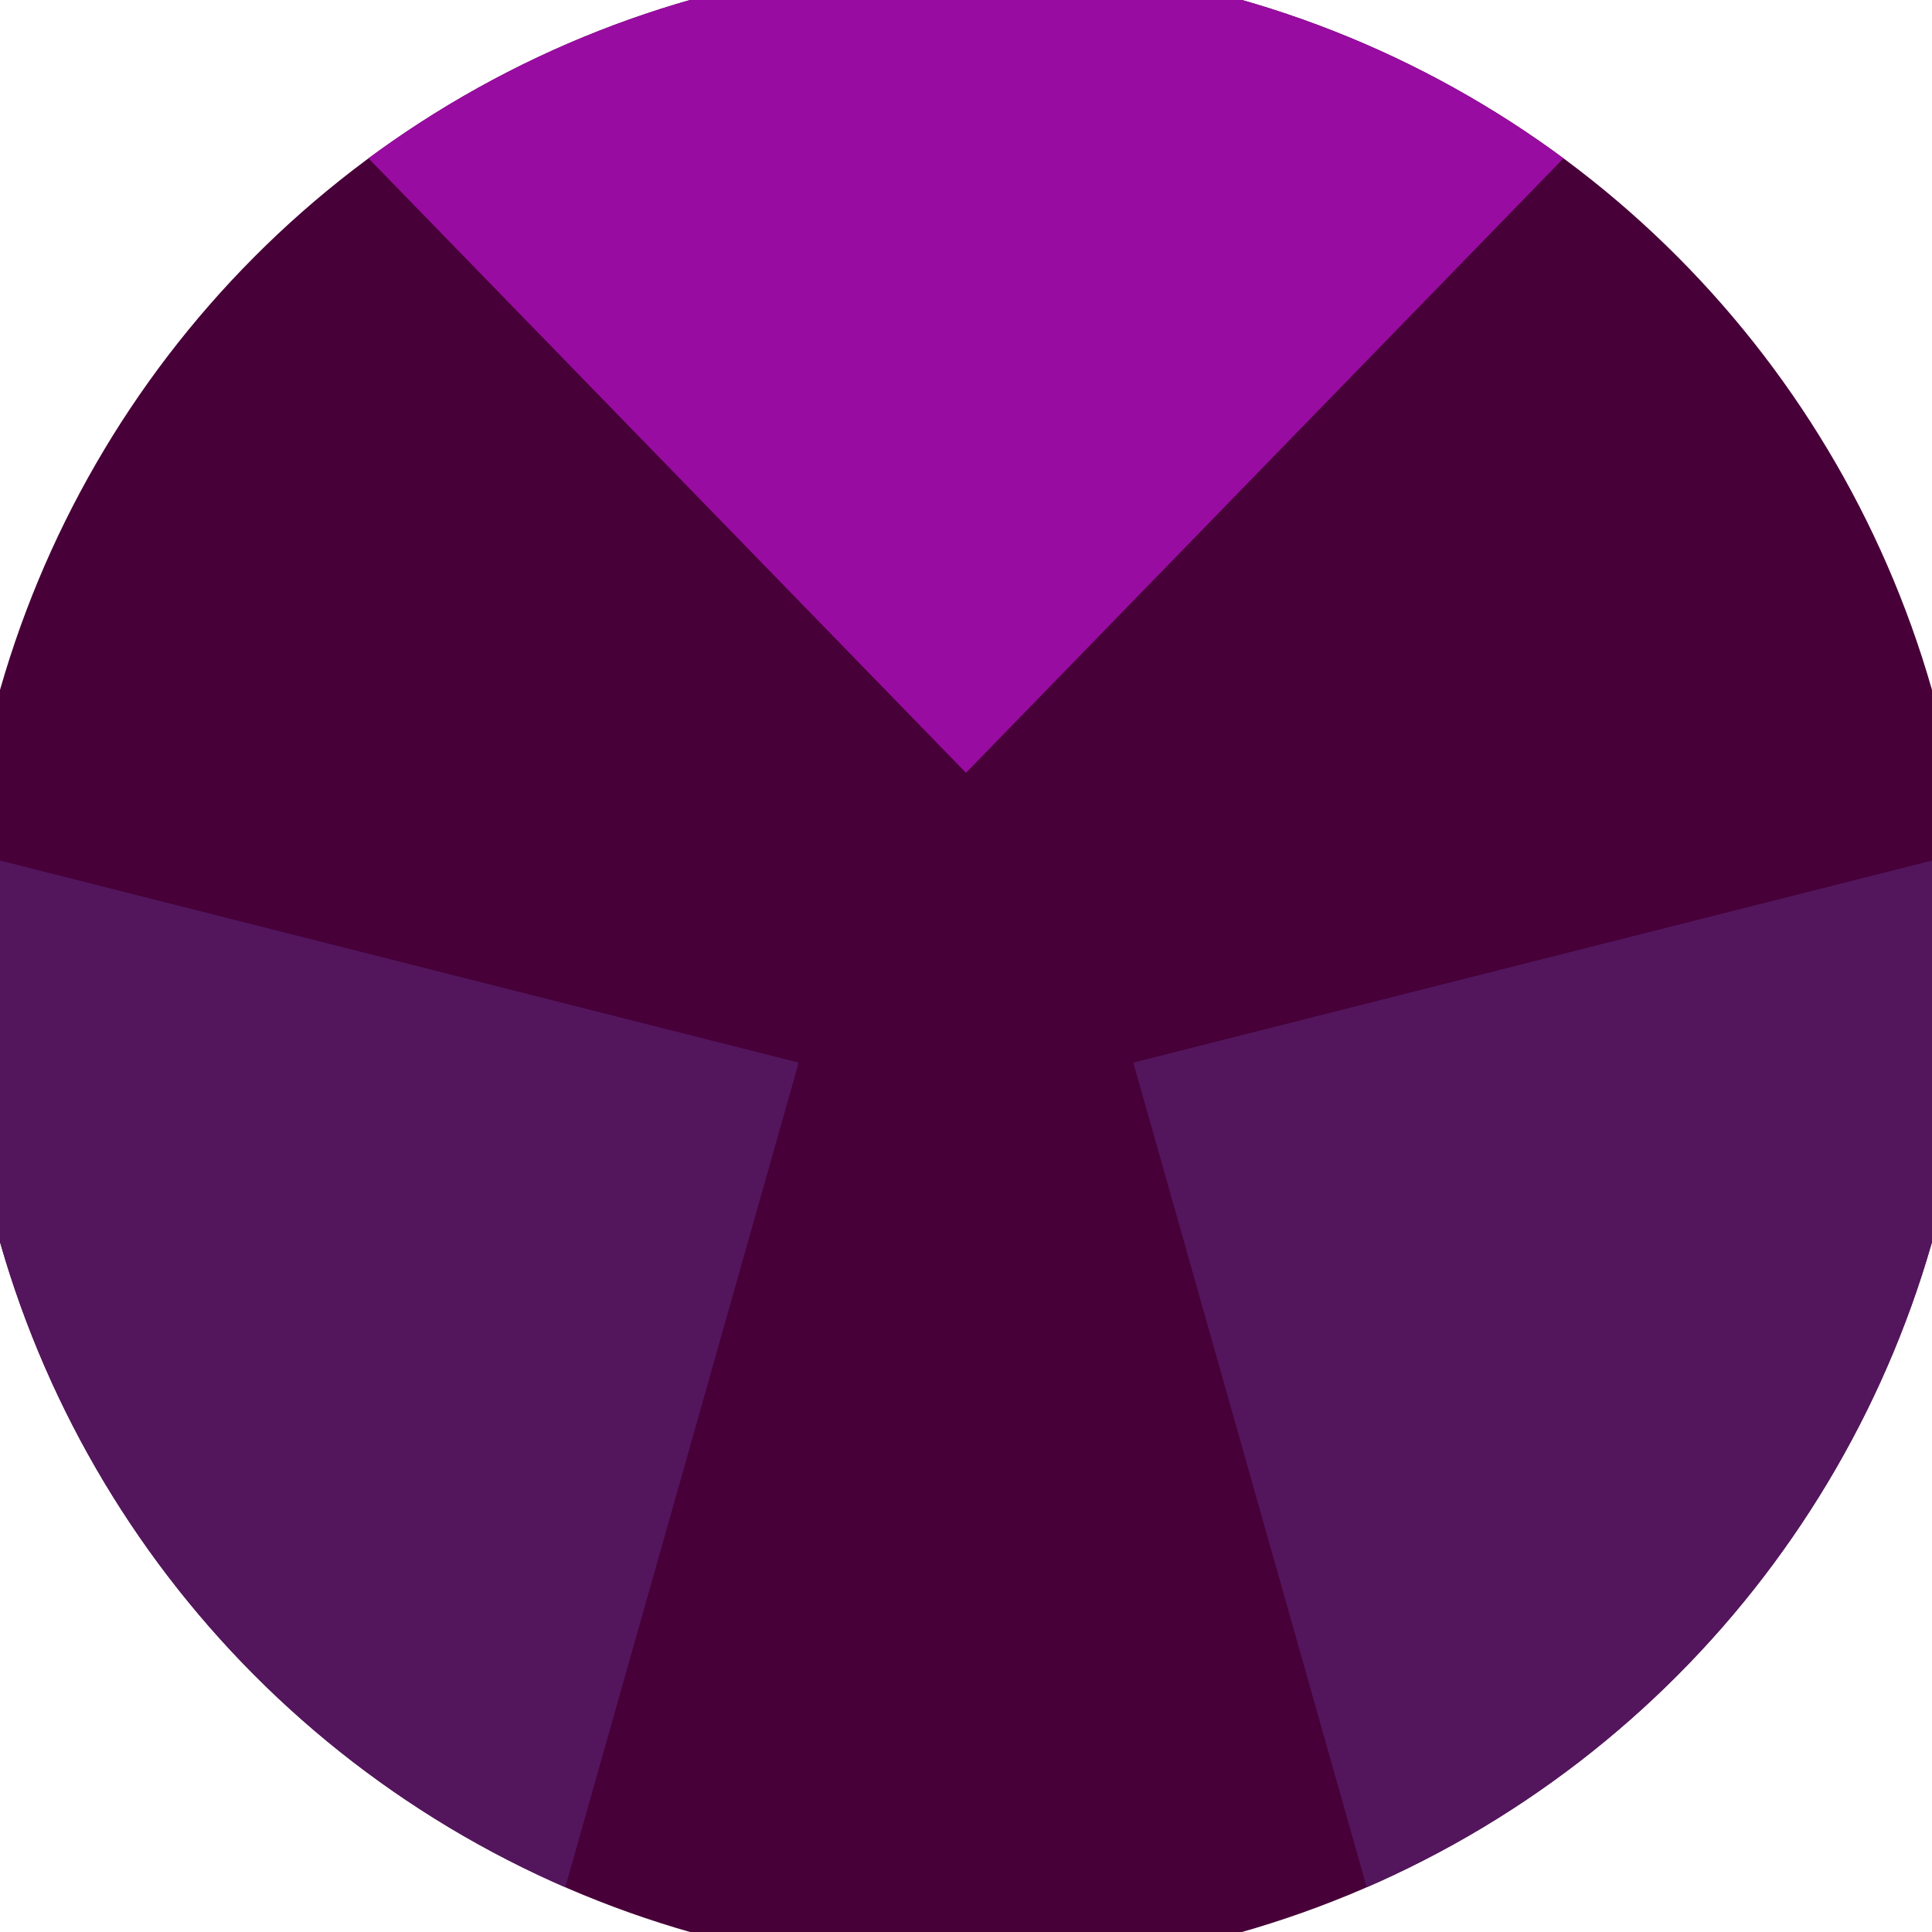
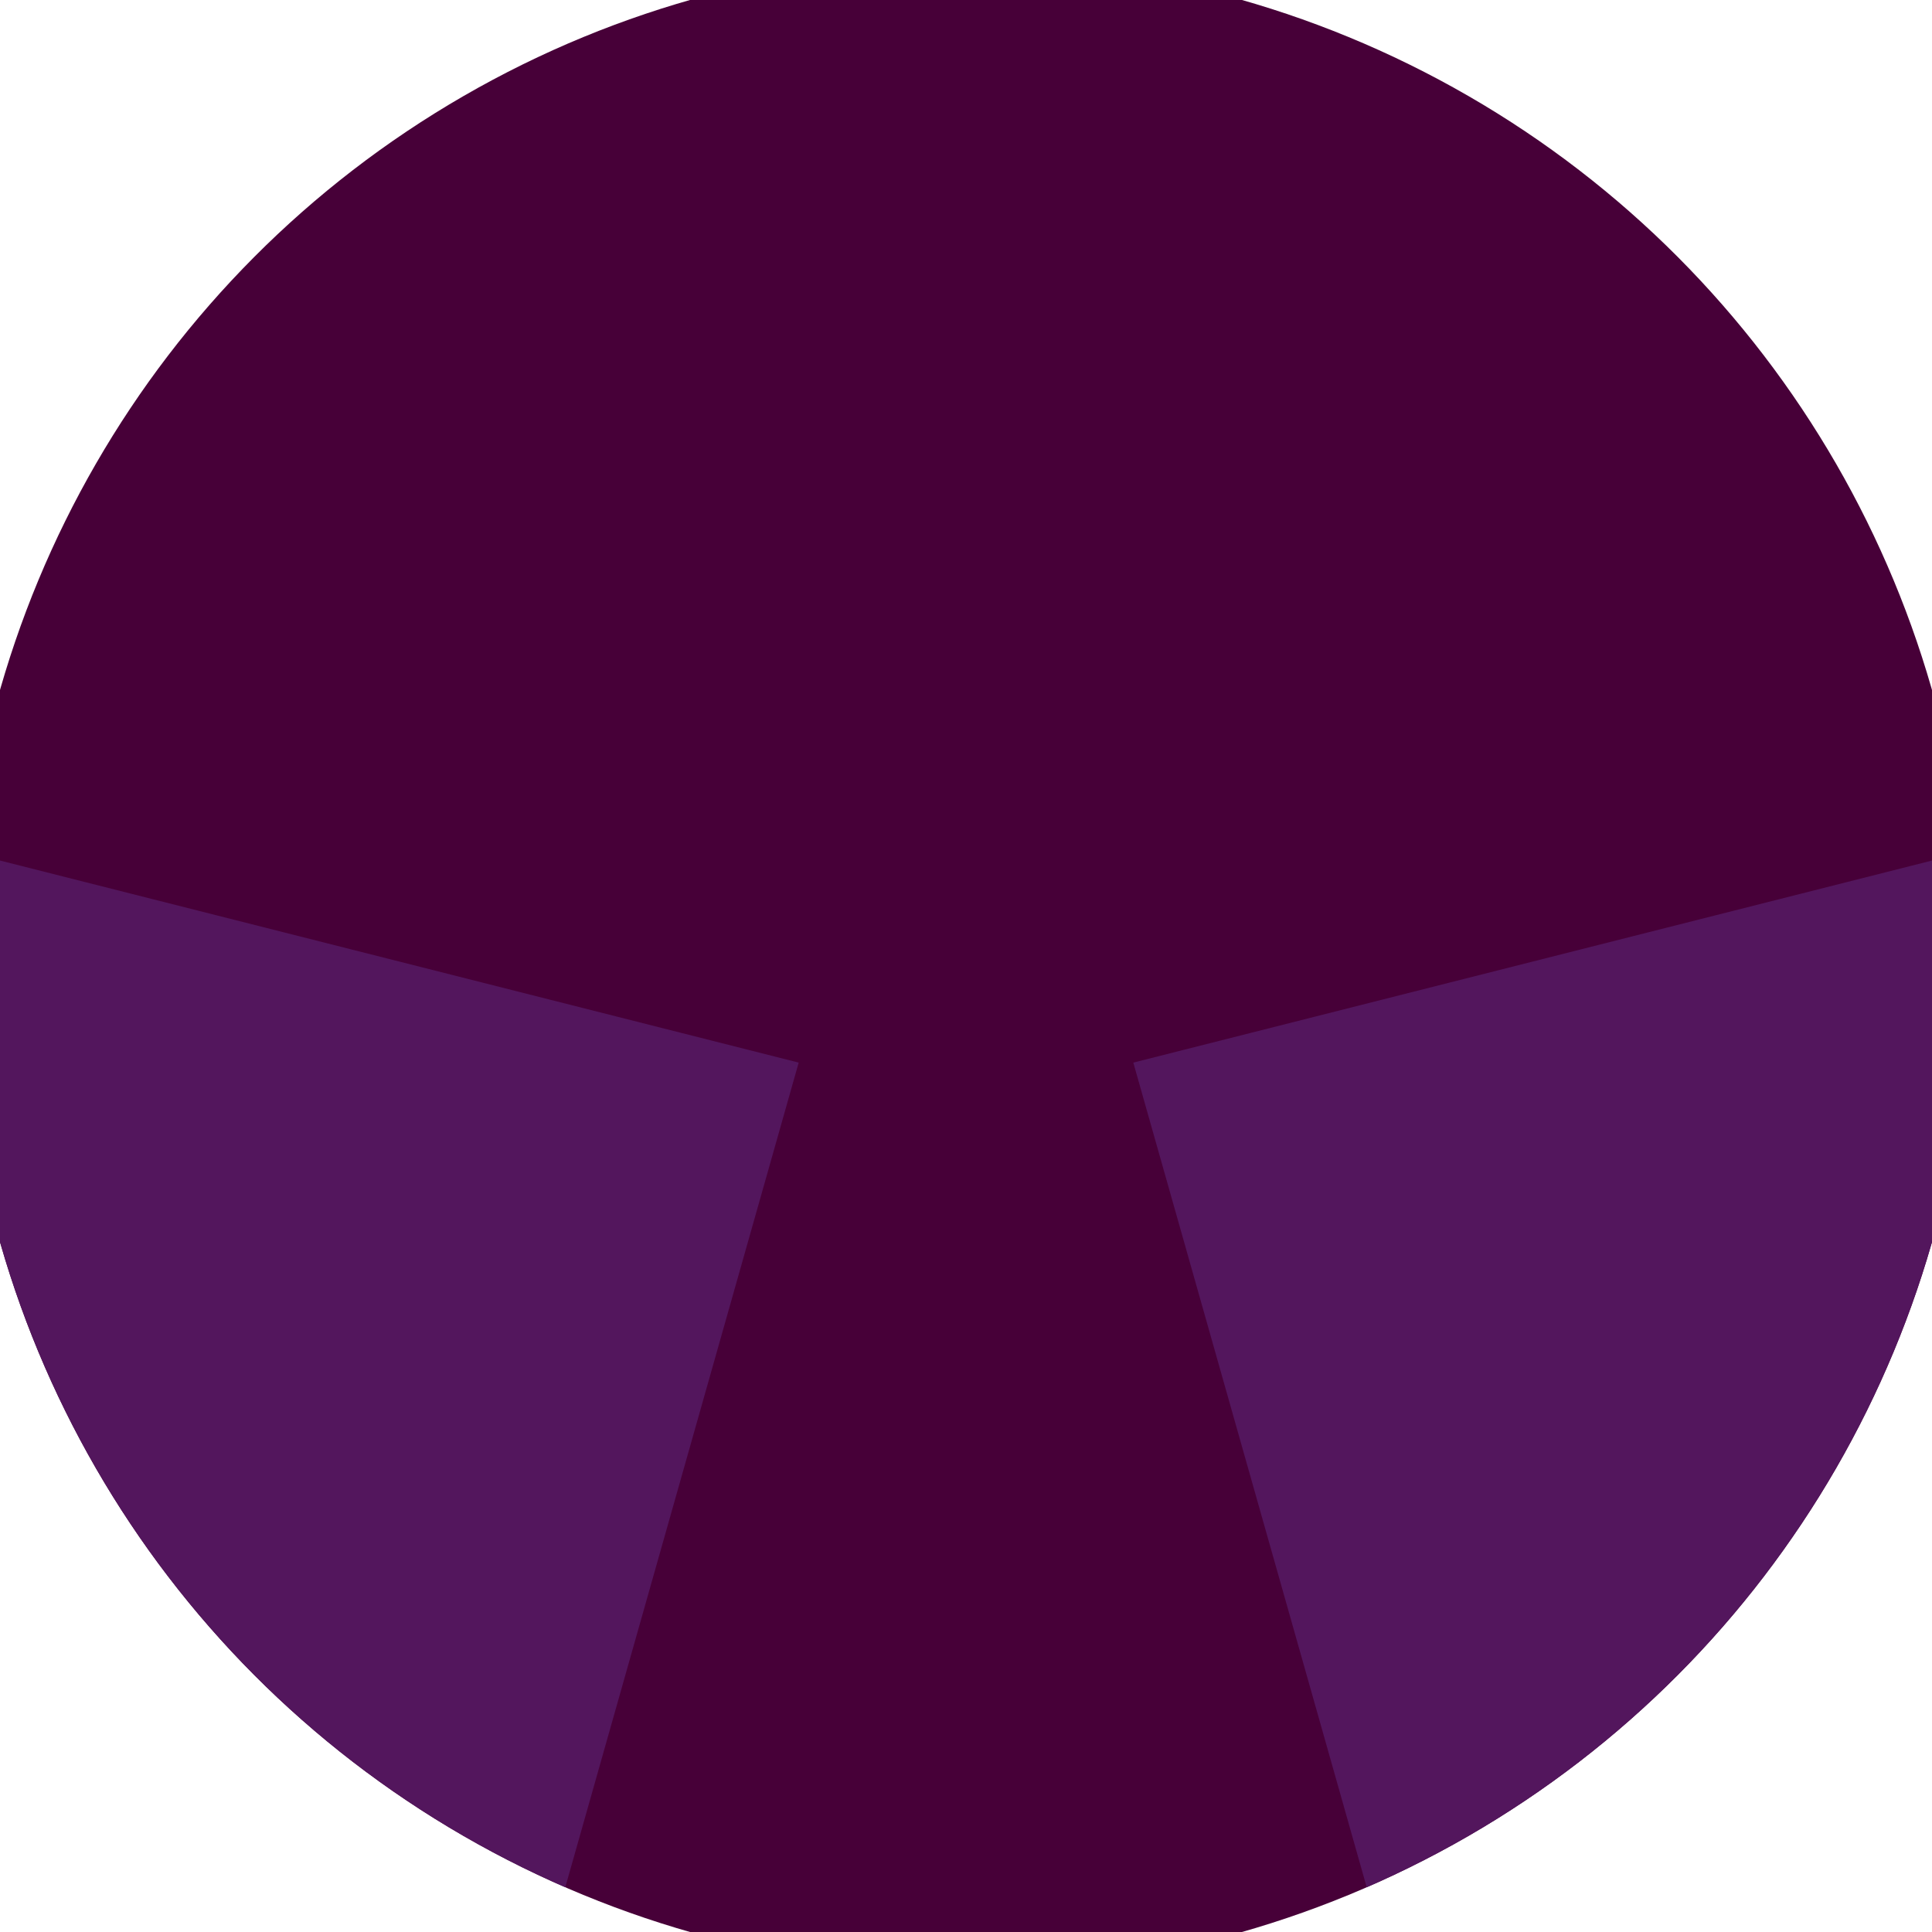
<svg xmlns="http://www.w3.org/2000/svg" width="128" height="128" viewBox="0 0 100 100" shape-rendering="geometricPrecision">
  <defs>
    <clipPath id="clip">
      <circle cx="50" cy="50" r="52" />
    </clipPath>
  </defs>
  <g transform="rotate(0 50 50)">
    <rect x="0" y="0" width="100" height="100" fill="#470038" clip-path="url(#clip)" />
-     <path d="M 114.546 -26.38                             L -14.546 -26.38                             L 50 40 Z" fill="#990ca1" clip-path="url(#clip)" />
    <path d="M 83.874 144.088                             L 148.42 32.292                             L 58.66 55 ZM -48.42 32.292                             L 16.126 144.088                             L 41.34 55 Z" fill="#53165d" clip-path="url(#clip)" />
  </g>
</svg>